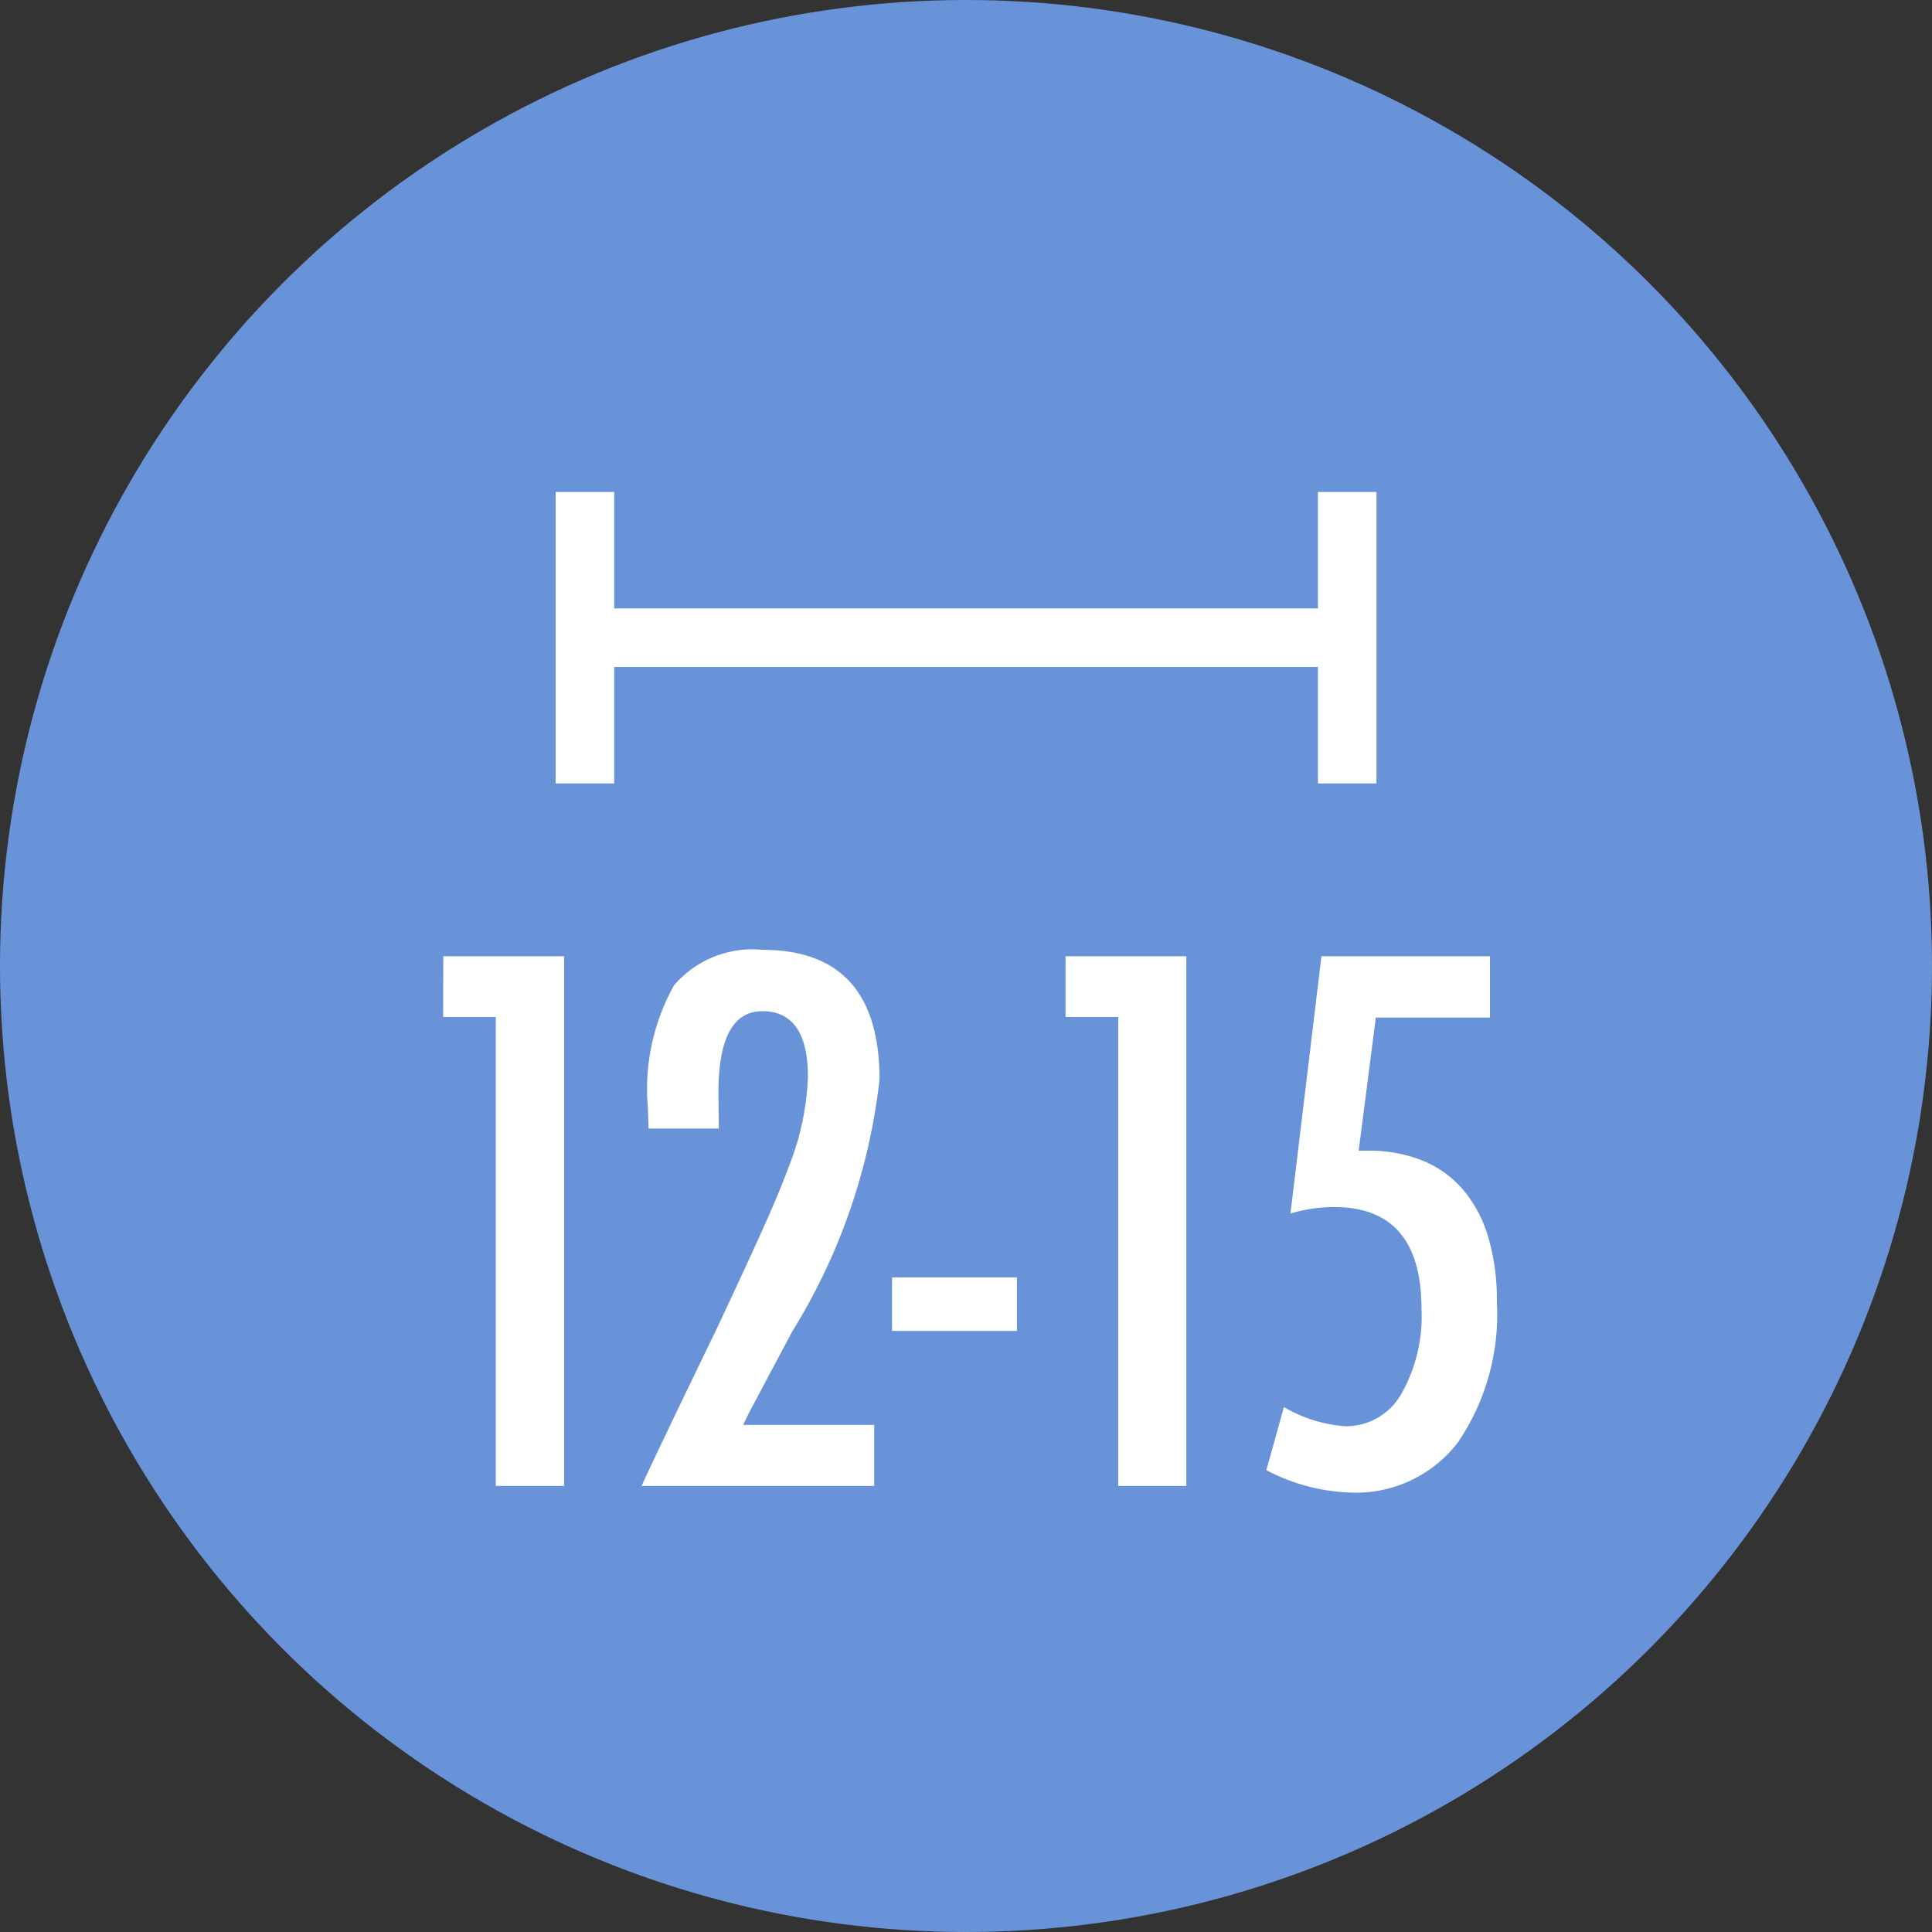
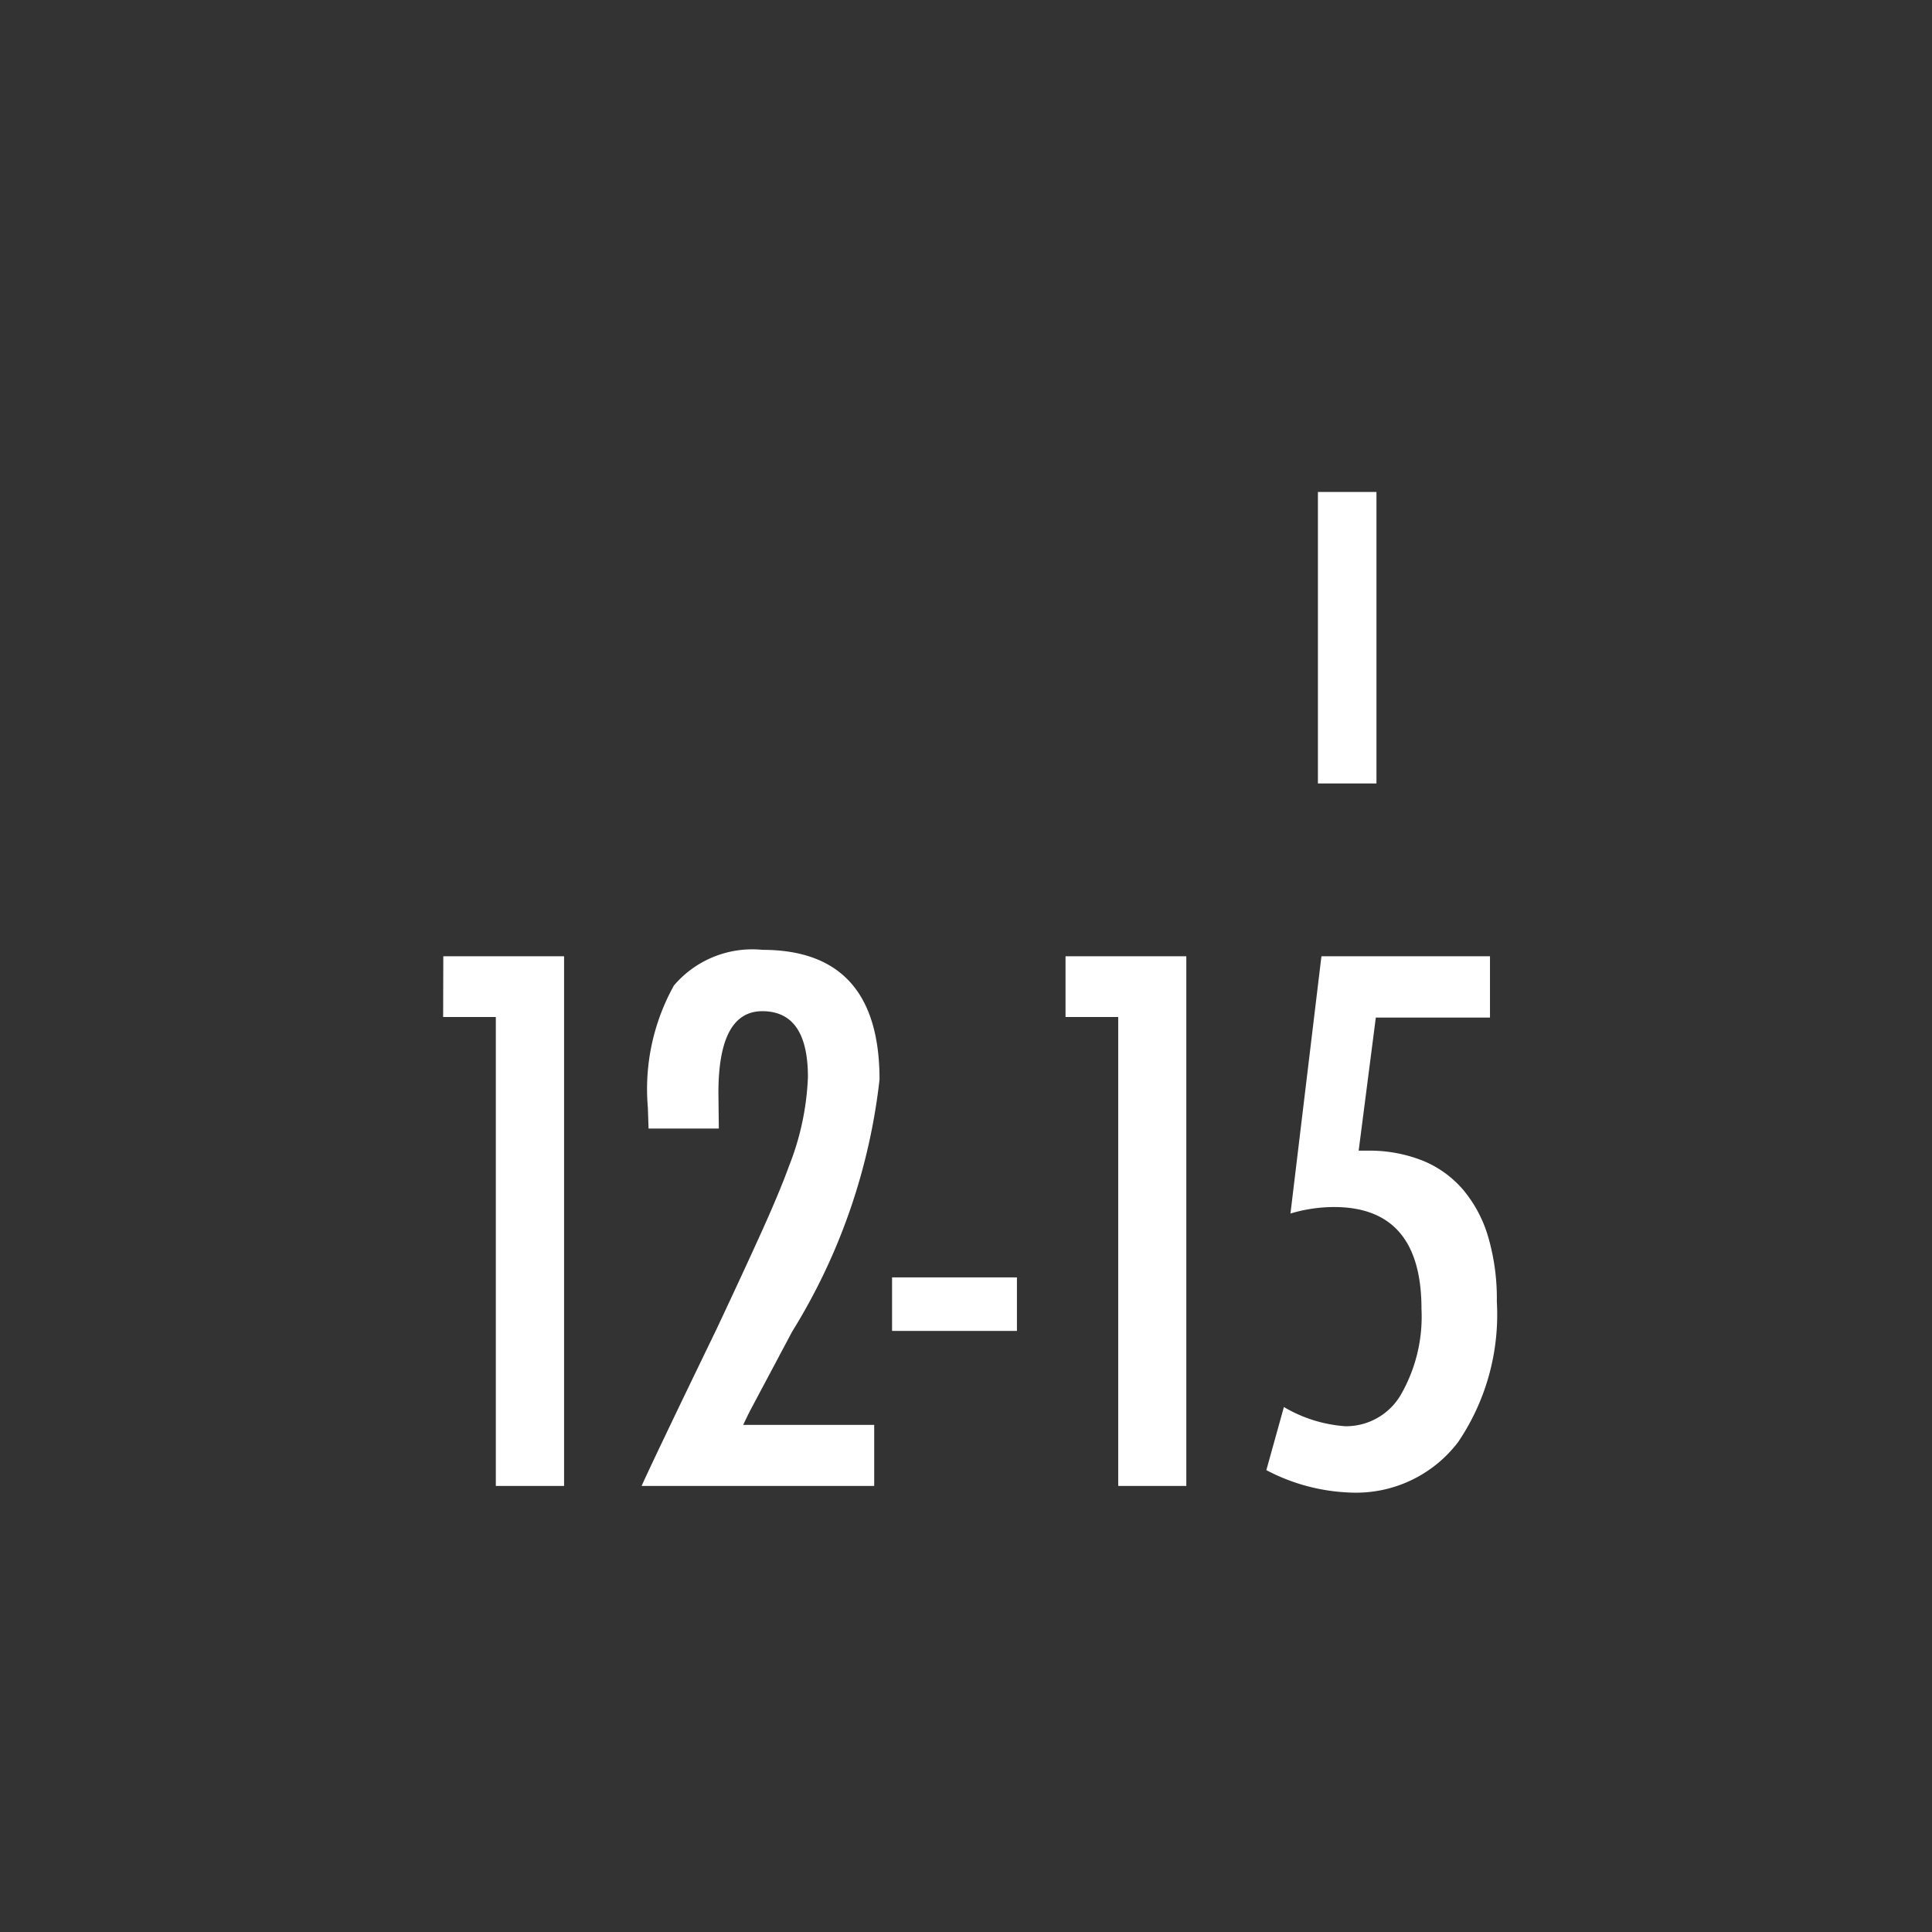
<svg xmlns="http://www.w3.org/2000/svg" height="33" viewBox="0 0 33 33" width="33">
  <rect x="0" y="0" width="33" height="33" fill="#333333" stroke="none" />
-   <circle cx="16.5" cy="16.5" fill="#6893d8" r="16.5" />
  <path d="m1.072-9.047h2.063v9.047h-1.166v-8.01h-.9zm4.706 2.942h-1.2l-.012-.357a3.639 3.639 0 0 1 .445-2.086 1.758 1.758 0 0 1 1.512-.609q2 0 2 2.215a10.355 10.355 0 0 1 -1.492 4.305l-.72 1.354-.035.07q-.029.059-.082.17h2.238v1.043h-3.973q.1-.223.416-.885t.861-1.787q.463-.984.773-1.67t.469-1.125a4.6 4.6 0 0 0 .322-1.517q0-1.125-.779-1.125-.75 0-.75 1.395l.006.516zm2.959 2.543h2.133v.914h-2.133zm2.963-5.485h2.063v9.047h-1.163v-8.01h-.9zm4.371 0h2.879v1.047h-1.95l-.293 2.273h.146a2.471 2.471 0 0 1 .946.17 1.8 1.8 0 0 1 .694.5 2.218 2.218 0 0 1 .428.809 3.758 3.758 0 0 1 .146 1.1 3.881 3.881 0 0 1 -.662 2.4 2.19 2.19 0 0 1 -1.84.861 3.316 3.316 0 0 1 -1.435-.383l.3-1.078a2.387 2.387 0 0 0 1.049.328 1.083 1.083 0 0 0 .949-.539 2.674 2.674 0 0 0 .352-1.465q0-1.74-1.494-1.74a2.6 2.6 0 0 0 -.744.111z" fill="#fff" transform="translate(6.5 25.381)" />
  <g fill="none" stroke="#fff">
-     <path d="m-13204.713-22094.557h13.021" transform="translate(13214.703 22105.449)" />
    <path d="m0 0h4.979" transform="matrix(0 1 -1 0 23.011 8.403)" />
-     <path d="m0 0h4.979" transform="matrix(0 1 -1 0 9.991 8.403)" />
  </g>
</svg>